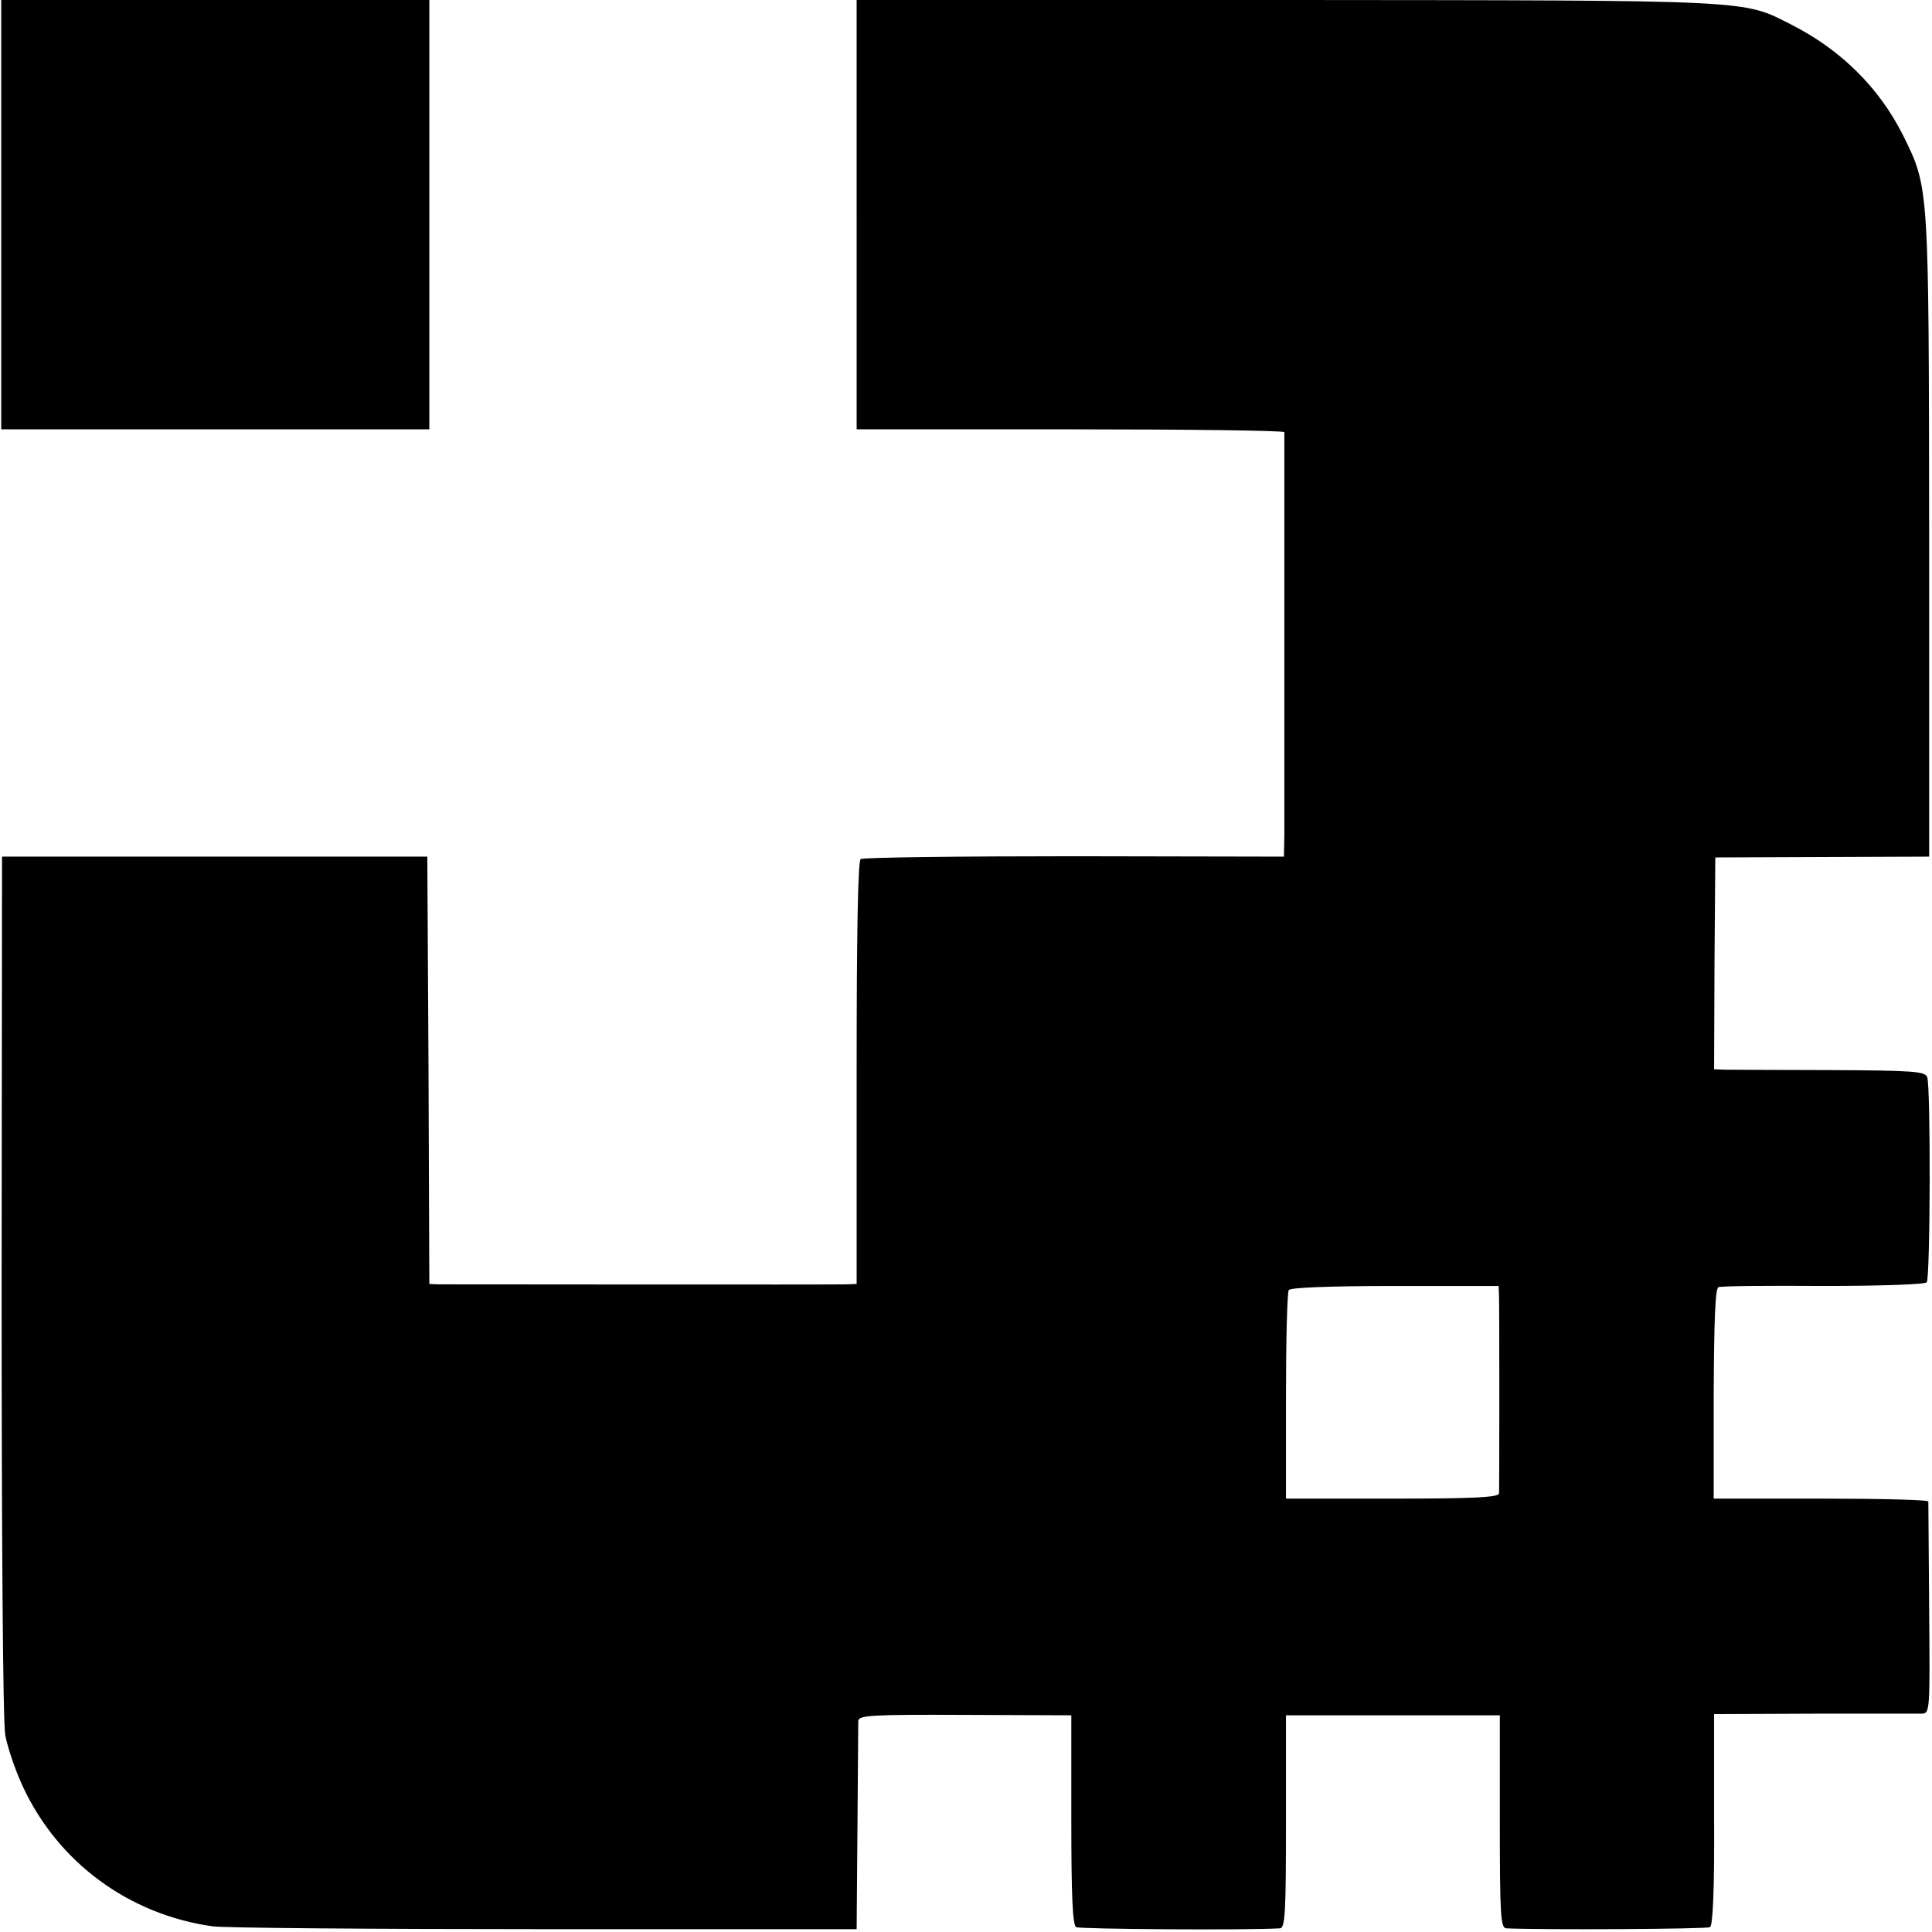
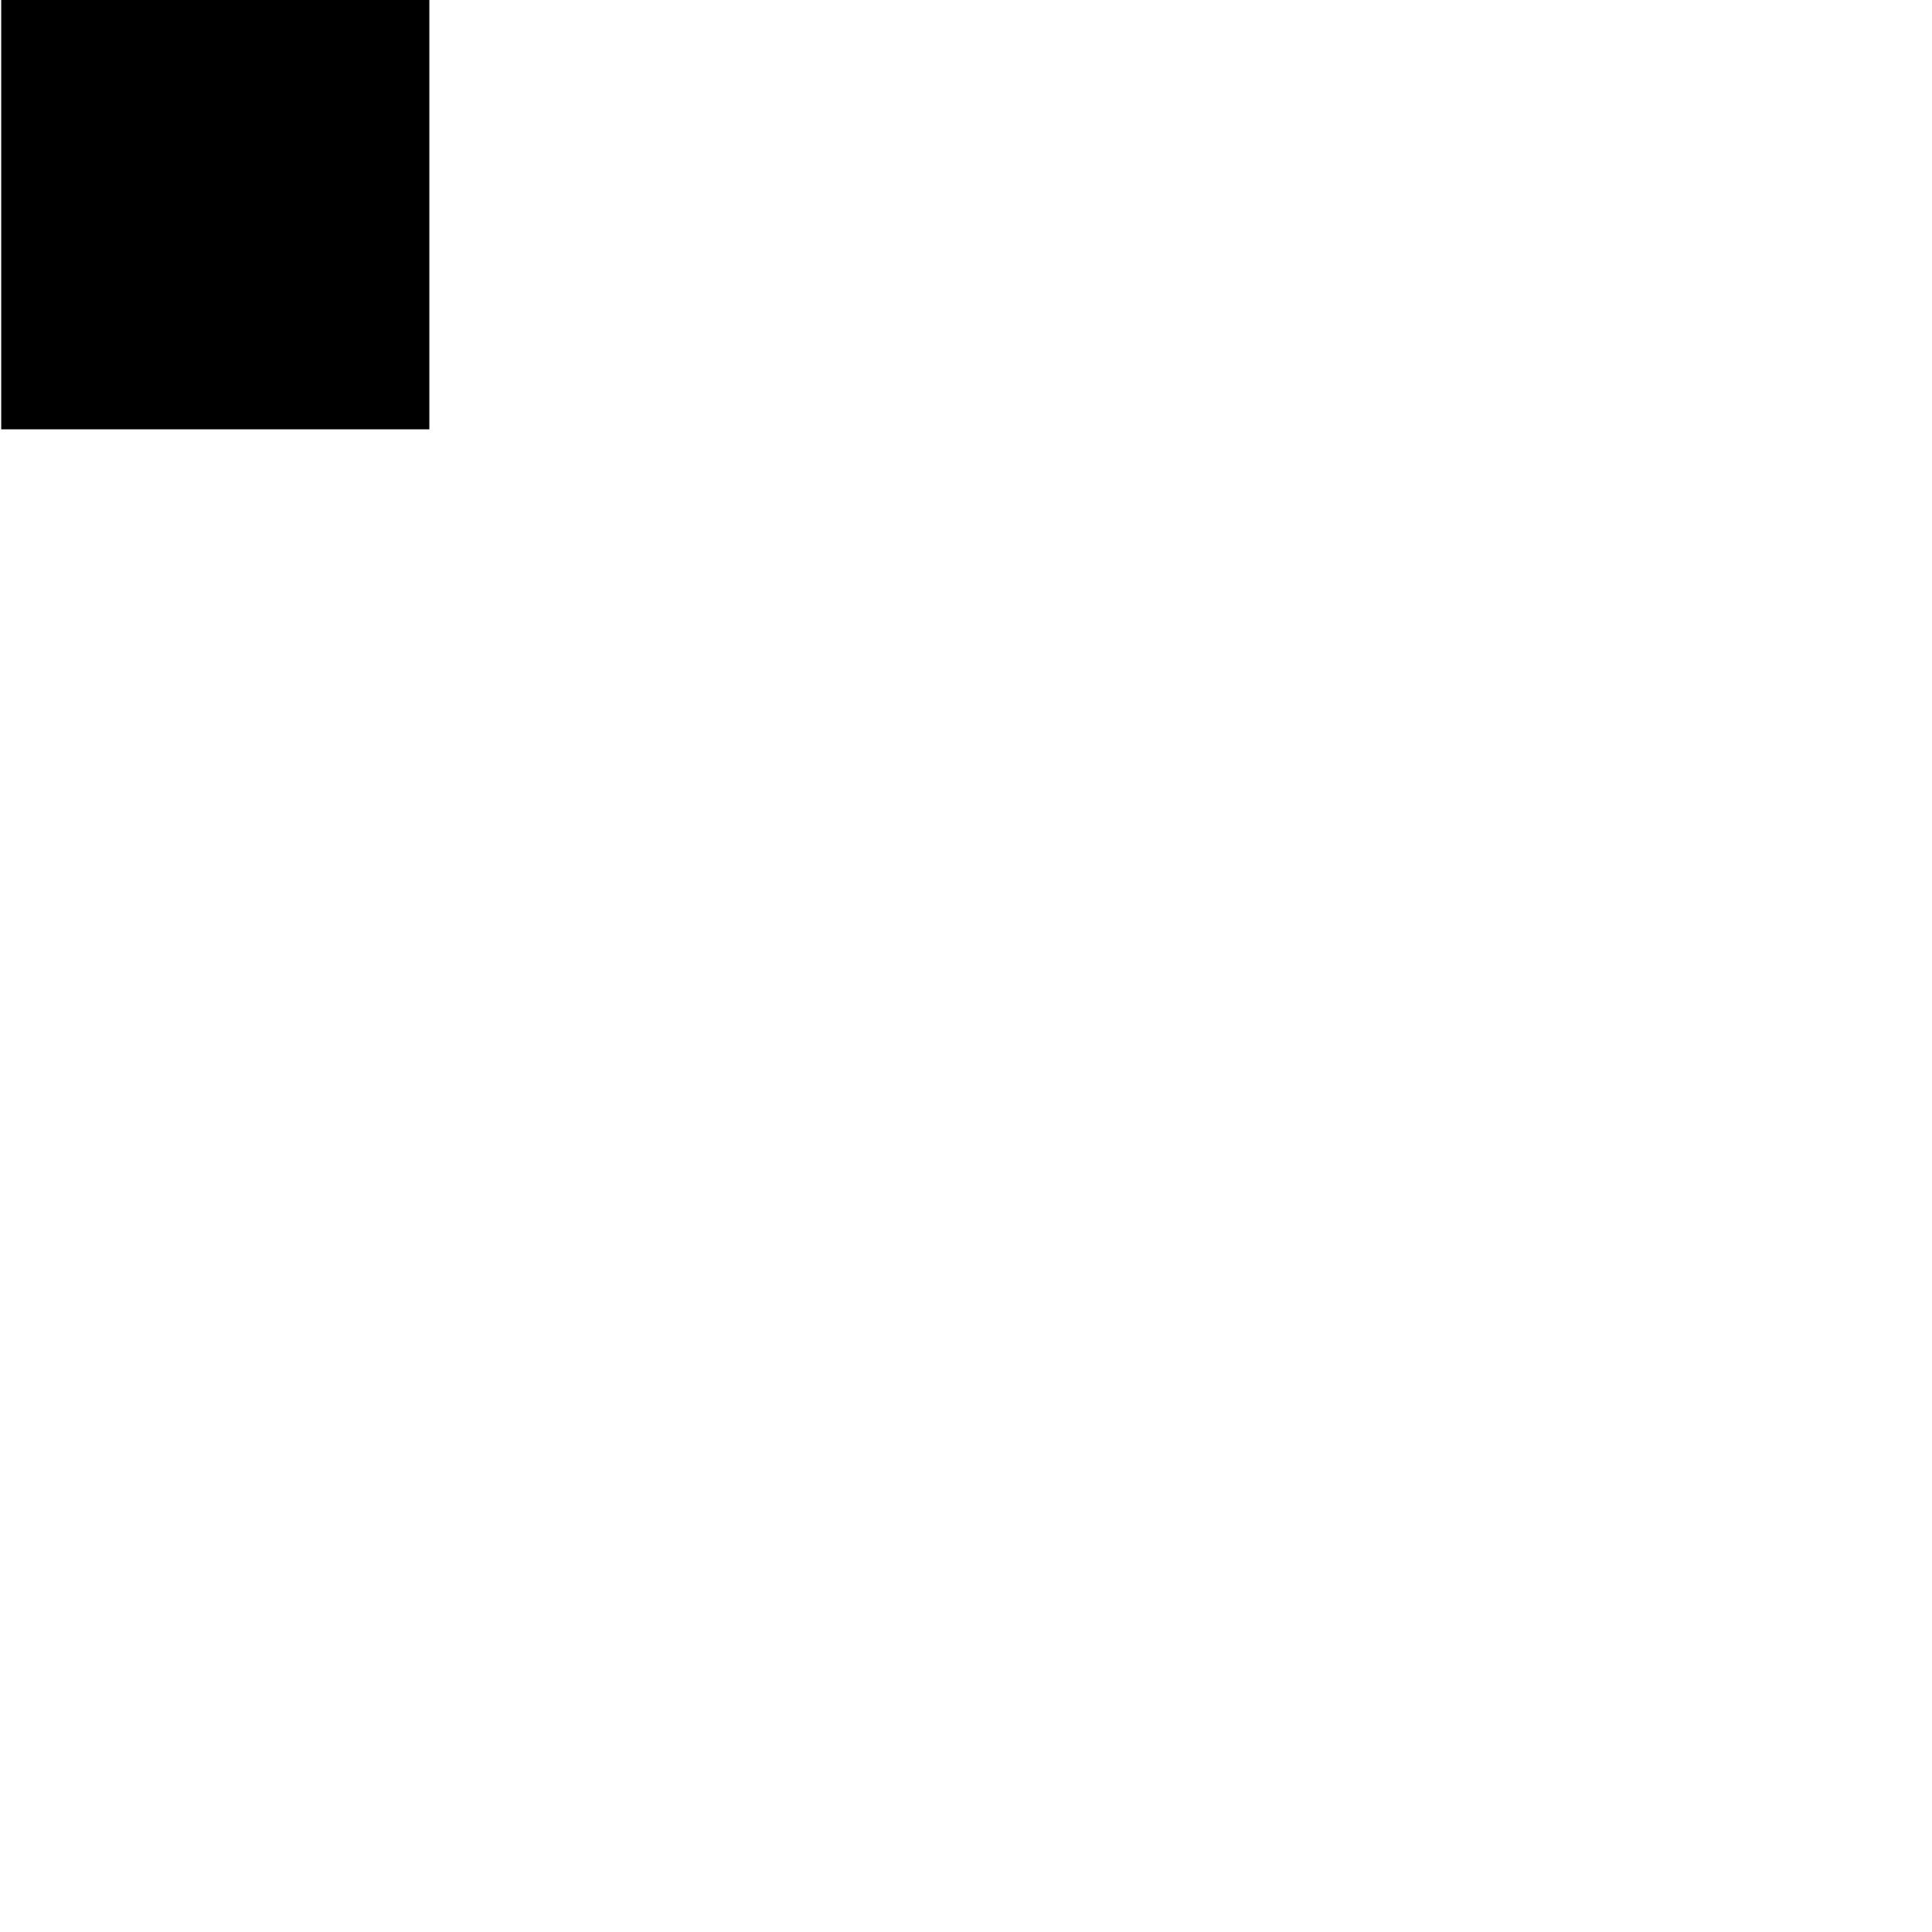
<svg xmlns="http://www.w3.org/2000/svg" version="1.0" width="477pt" height="477pt" viewBox="0 0 477 477" preserveAspectRatio="xMidYMid meet">
  <g transform="translate(0,477) scale(0.1,-0.1)" fill="#000000" stroke="none">
    <path d="M3 4240 l0 -530 529 0 528 0 0 530 0 530 -528 0 -529 0 0 -530z" />
-     <path d="M2115 4240 l0 -530 527 0 c291 0 528 -3 529 -7 0 -10 0 -922 0 -993 l-1 -55 -517 1 c-285 0 -523 -3 -528 -7 -7 -5 -10 -188 -10 -528 l0 -521 -25 -1 c-32 -1 -977 0 -1007 0 l-23 1 -2 528 -3 527 -525 0 -525 0 -1 -1059 c0 -606 3 -1081 9 -1110 5 -28 24 -85 43 -126 87 -188 262 -317 469 -346 28 -4 396 -7 820 -7 l770 0 2 249 c1 137 2 256 2 265 1 14 30 16 263 15 l263 -1 0 -258 c0 -184 3 -260 12 -265 8 -5 416 -8 503 -3 13 1 15 37 15 264 l0 262 264 0 264 0 0 -262 c0 -234 2 -263 16 -264 87 -4 495 -2 503 3 7 4 11 94 10 266 l0 260 246 1 c136 0 256 0 267 0 20 1 20 7 18 258 -1 142 -2 261 -2 266 -1 4 -120 7 -266 7 l-264 0 0 259 c1 188 4 261 12 263 7 3 124 4 260 3 144 0 251 4 254 9 9 14 10 488 1 507 -6 14 -36 16 -240 17 -128 0 -245 1 -260 1 l-26 1 1 262 2 261 264 1 264 1 0 790 c-1 874 0 860 -65 992 -59 117 -153 210 -275 272 -122 62 -85 60 -1248 61 l-1060 0 0 -530z m1586 -2670 c1 -31 1 -470 0 -487 -1 -10 -61 -13 -264 -13 l-262 0 0 253 c0 138 3 257 7 262 4 6 101 10 262 10 l256 0 1 -25z" />
  </g>
</svg>